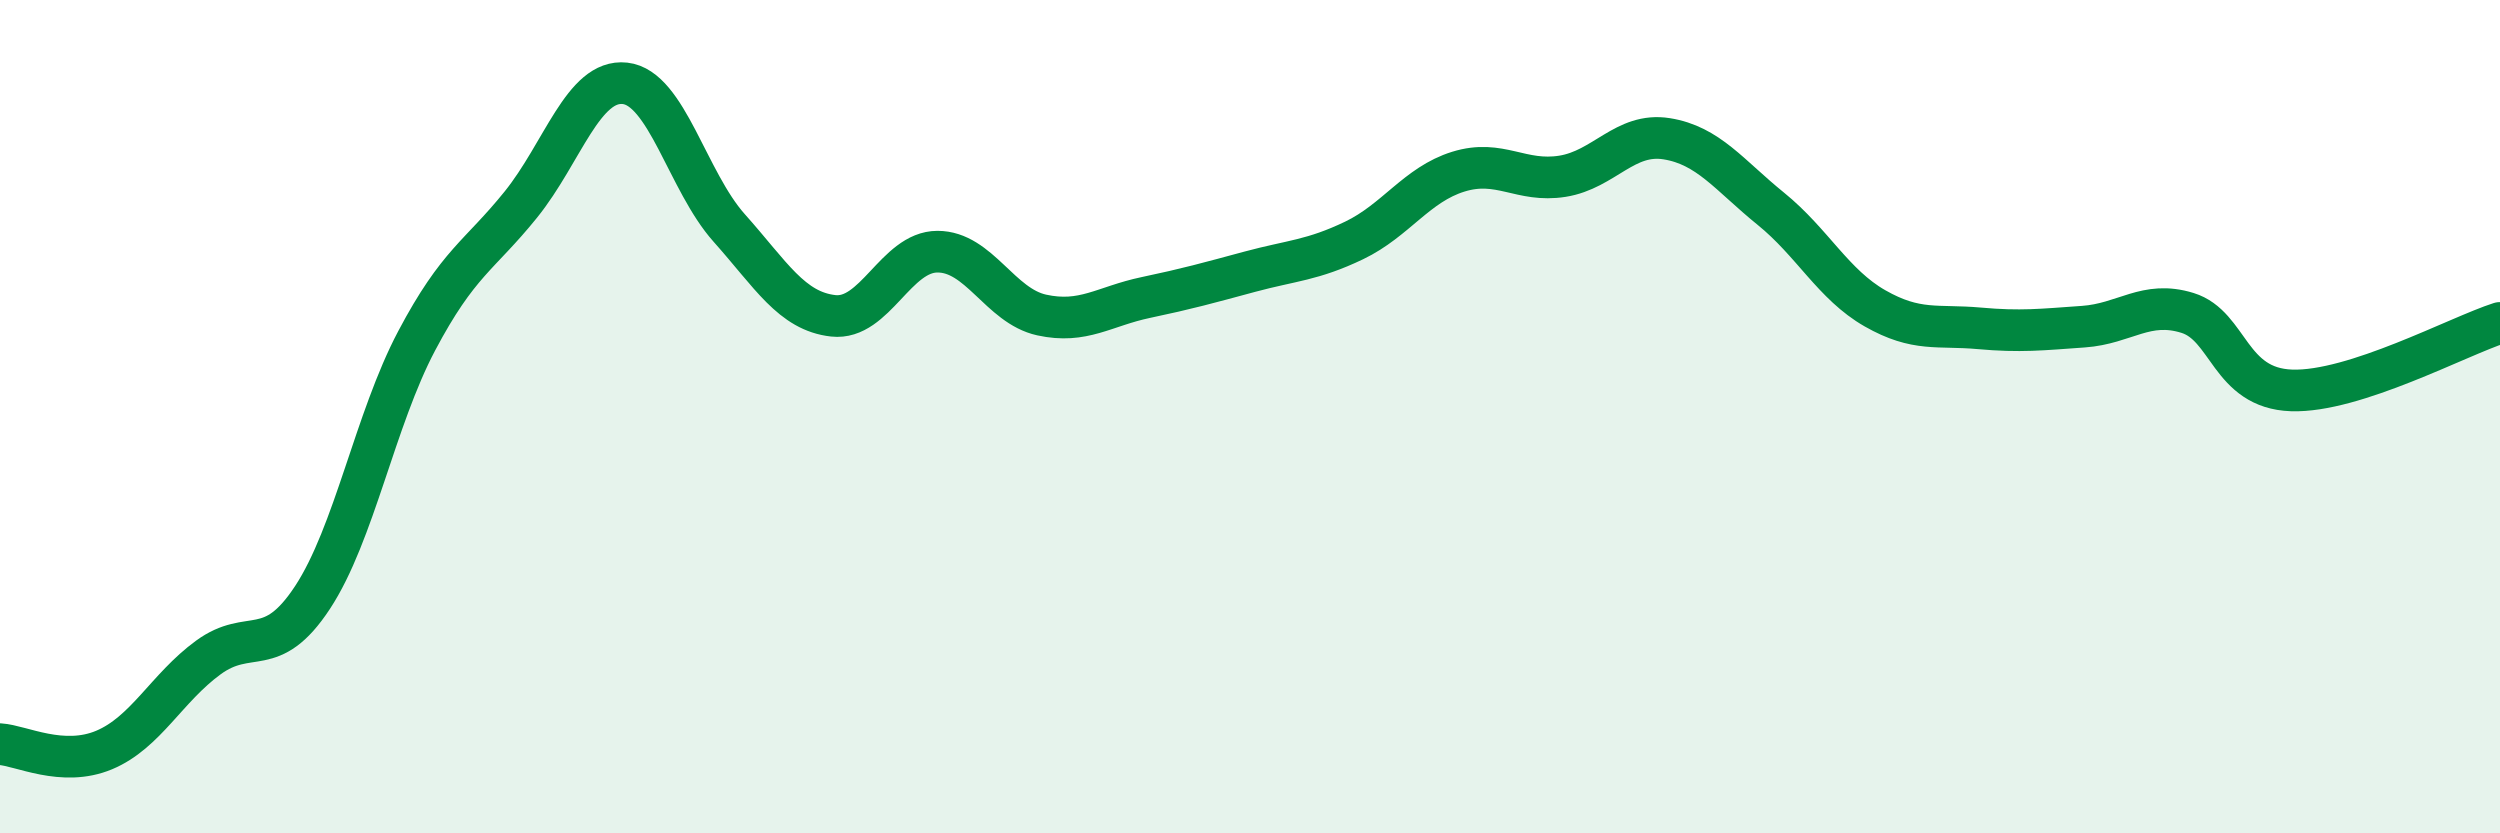
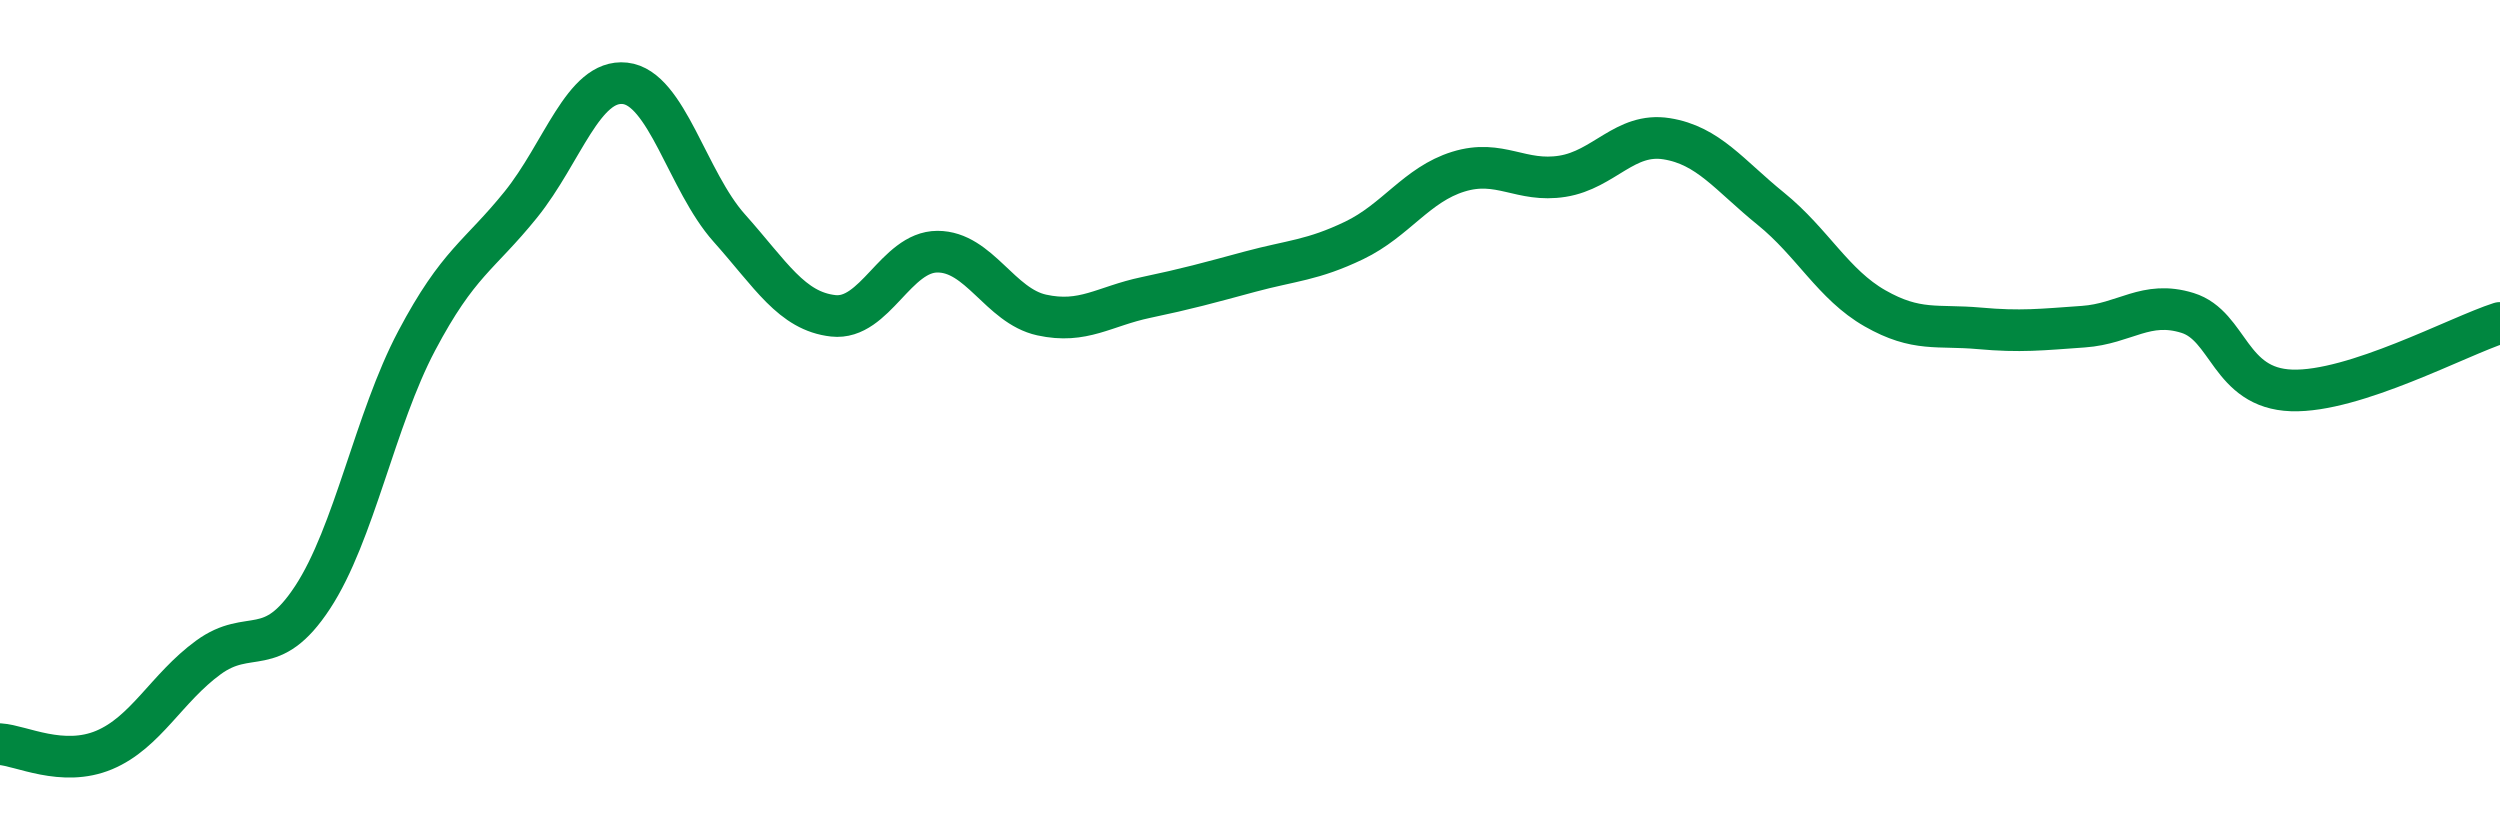
<svg xmlns="http://www.w3.org/2000/svg" width="60" height="20" viewBox="0 0 60 20">
-   <path d="M 0,17.86 C 0.5,17.89 1.5,18.42 2.5,18 C 3.5,17.58 4,16.51 5,15.78 C 6,15.05 6.5,15.86 7.5,14.34 C 8.5,12.82 9,10.07 10,8.18 C 11,6.29 11.5,6.15 12.5,4.91 C 13.5,3.67 14,1.89 15,2 C 16,2.11 16.5,4.35 17.5,5.47 C 18.5,6.59 19,7.47 20,7.58 C 21,7.69 21.5,6.04 22.5,6.04 C 23.5,6.04 24,7.34 25,7.56 C 26,7.78 26.5,7.35 27.5,7.14 C 28.5,6.93 29,6.79 30,6.52 C 31,6.25 31.5,6.25 32.5,5.77 C 33.5,5.29 34,4.43 35,4.12 C 36,3.81 36.5,4.39 37.5,4.23 C 38.5,4.07 39,3.17 40,3.33 C 41,3.49 41.5,4.2 42.5,5.01 C 43.5,5.82 44,6.83 45,7.4 C 46,7.97 46.5,7.79 47.5,7.88 C 48.5,7.97 49,7.91 50,7.84 C 51,7.77 51.5,7.2 52.5,7.51 C 53.5,7.82 53.5,9.32 55,9.37 C 56.5,9.42 59,8.07 60,7.75L60 20L0 20Z" fill="#008740" opacity="0.1" stroke-linecap="round" stroke-linejoin="round" />
  <path d="M 0,17.86 C 0.5,17.89 1.5,18.42 2.5,18 C 3.5,17.58 4,16.51 5,15.78 C 6,15.05 6.5,15.86 7.5,14.34 C 8.5,12.82 9,10.07 10,8.18 C 11,6.29 11.5,6.15 12.5,4.91 C 13.5,3.67 14,1.89 15,2 C 16,2.11 16.5,4.35 17.5,5.47 C 18.5,6.59 19,7.47 20,7.58 C 21,7.69 21.5,6.04 22.5,6.04 C 23.5,6.04 24,7.34 25,7.56 C 26,7.78 26.5,7.35 27.5,7.14 C 28.5,6.93 29,6.79 30,6.52 C 31,6.25 31.5,6.25 32.5,5.77 C 33.5,5.29 34,4.43 35,4.12 C 36,3.81 36.5,4.39 37.5,4.23 C 38.5,4.07 39,3.17 40,3.33 C 41,3.49 41.5,4.2 42.5,5.01 C 43.5,5.82 44,6.83 45,7.4 C 46,7.97 46.5,7.79 47.5,7.88 C 48.5,7.97 49,7.91 50,7.84 C 51,7.77 51.5,7.2 52.5,7.51 C 53.5,7.82 53.5,9.32 55,9.37 C 56.5,9.42 59,8.07 60,7.75" stroke="#008740" stroke-width="1" fill="none" stroke-linecap="round" stroke-linejoin="round" />
</svg>